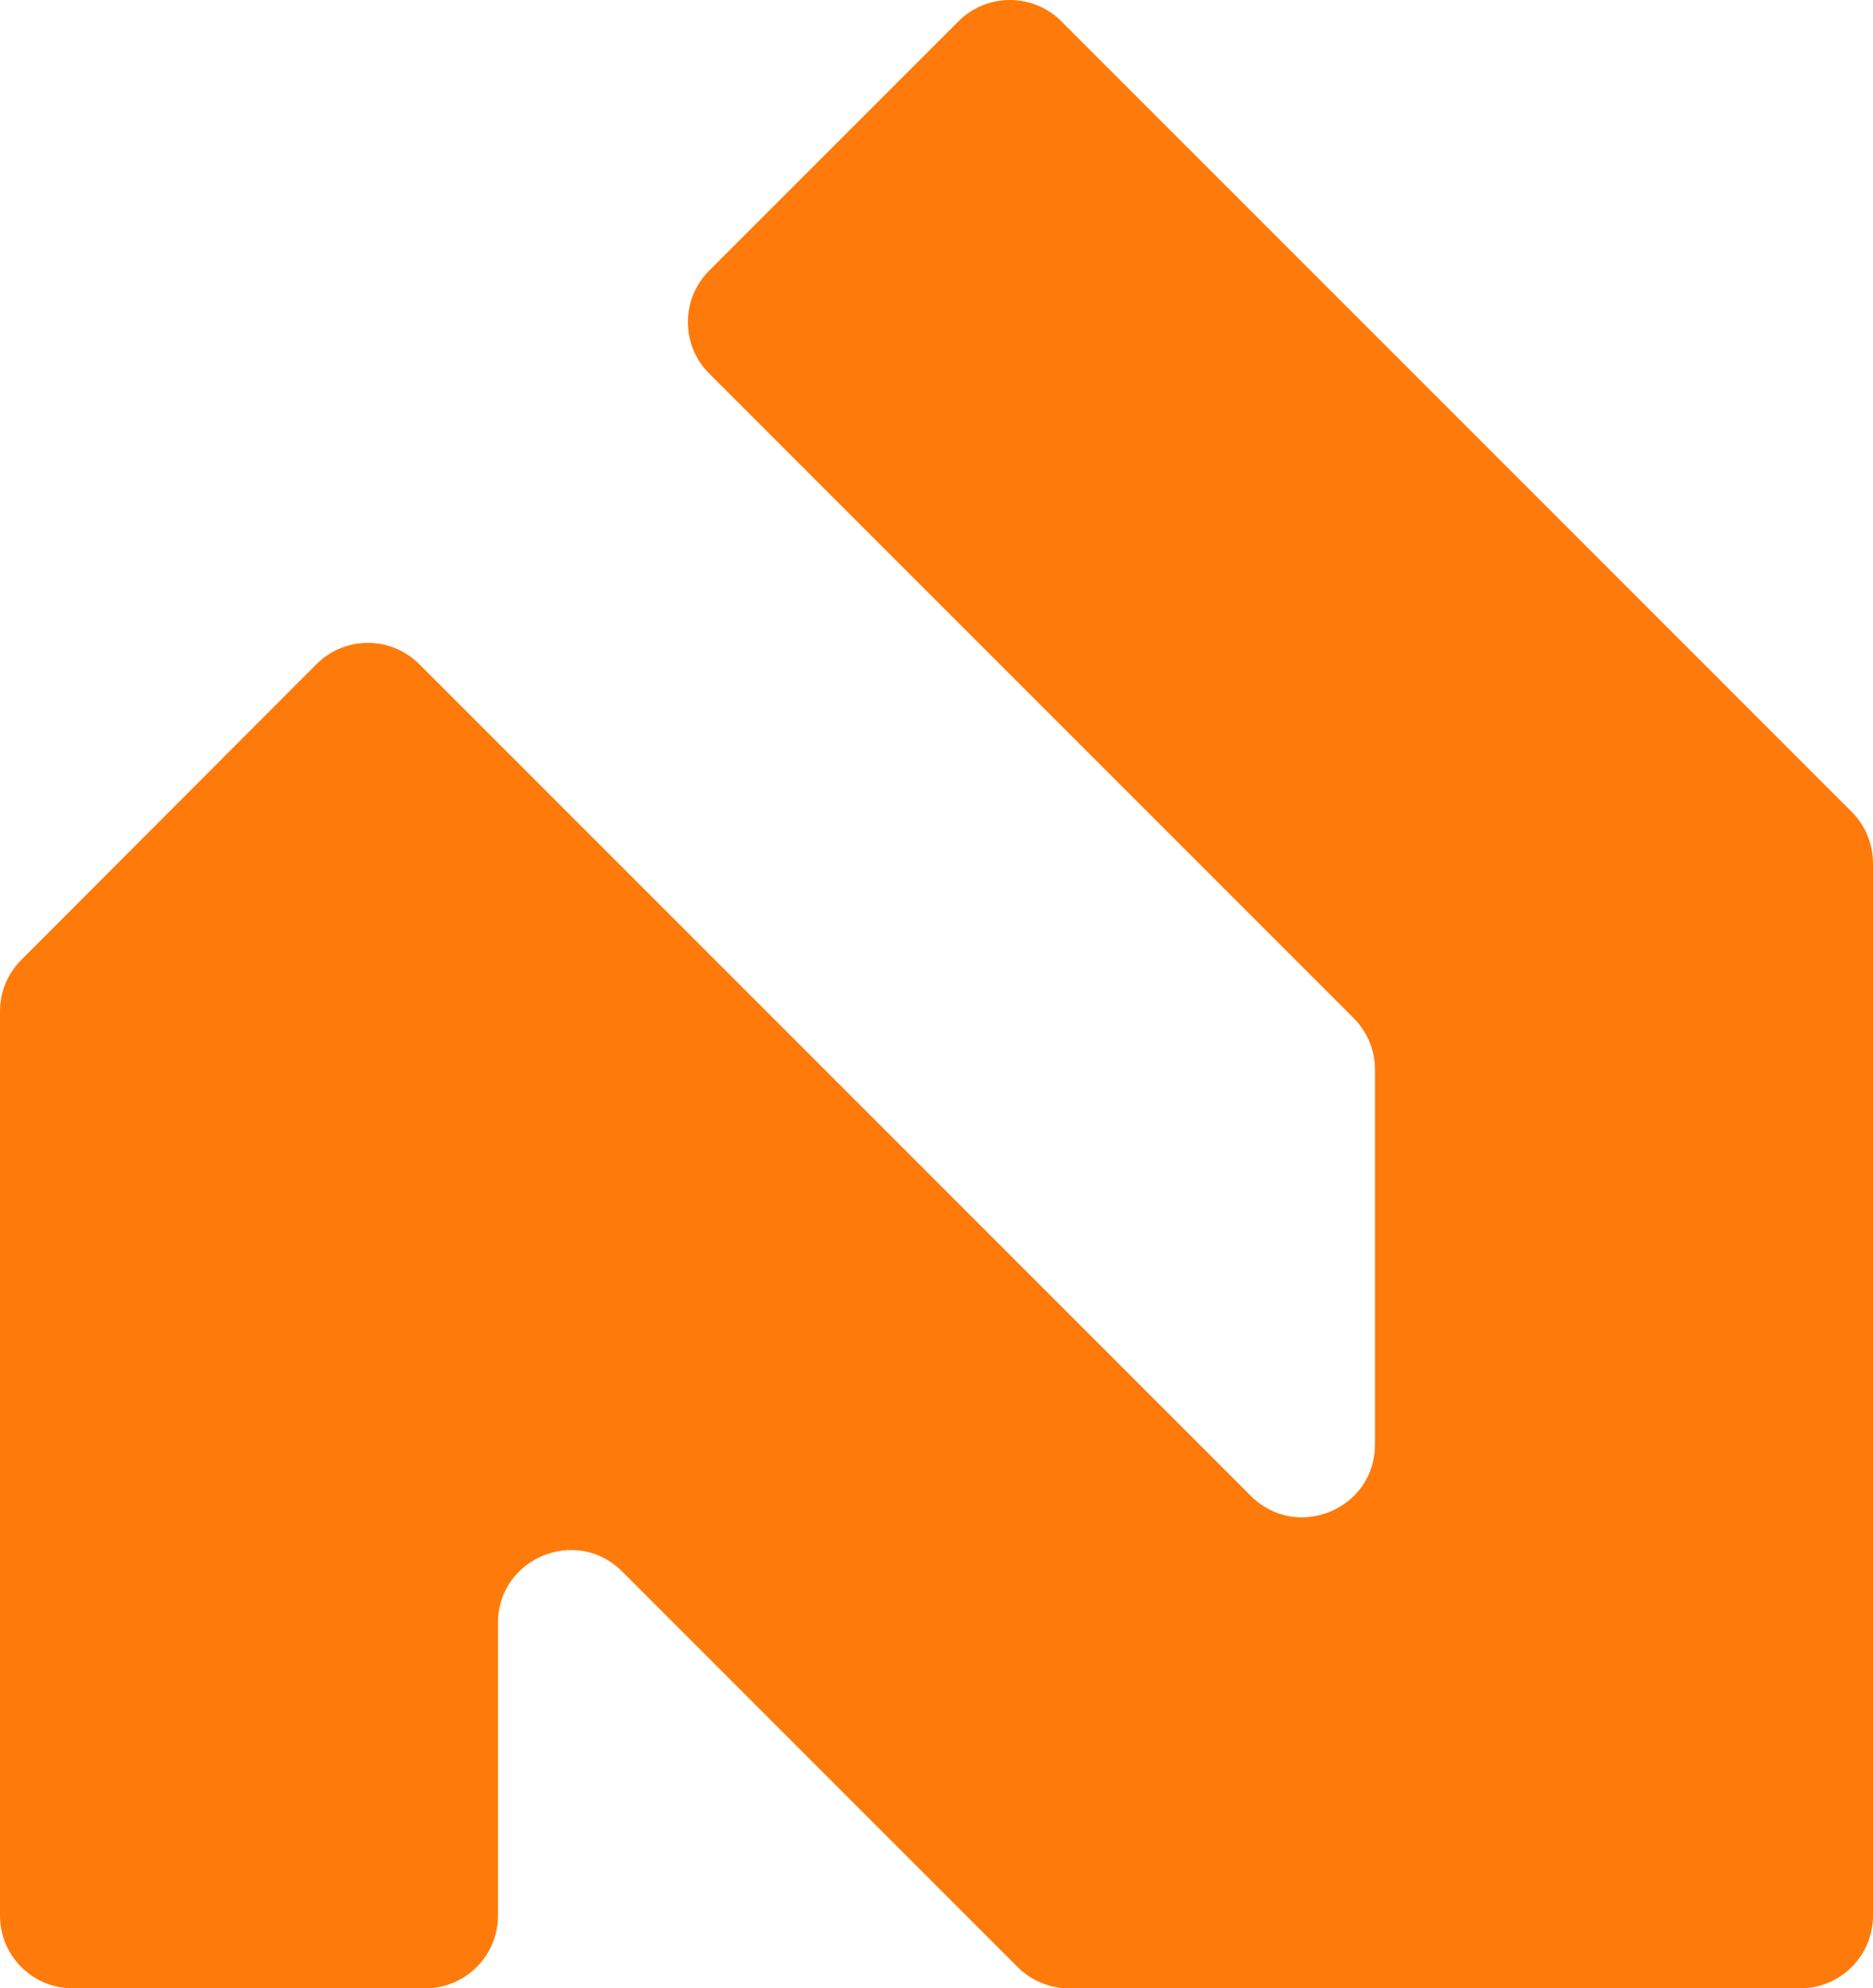
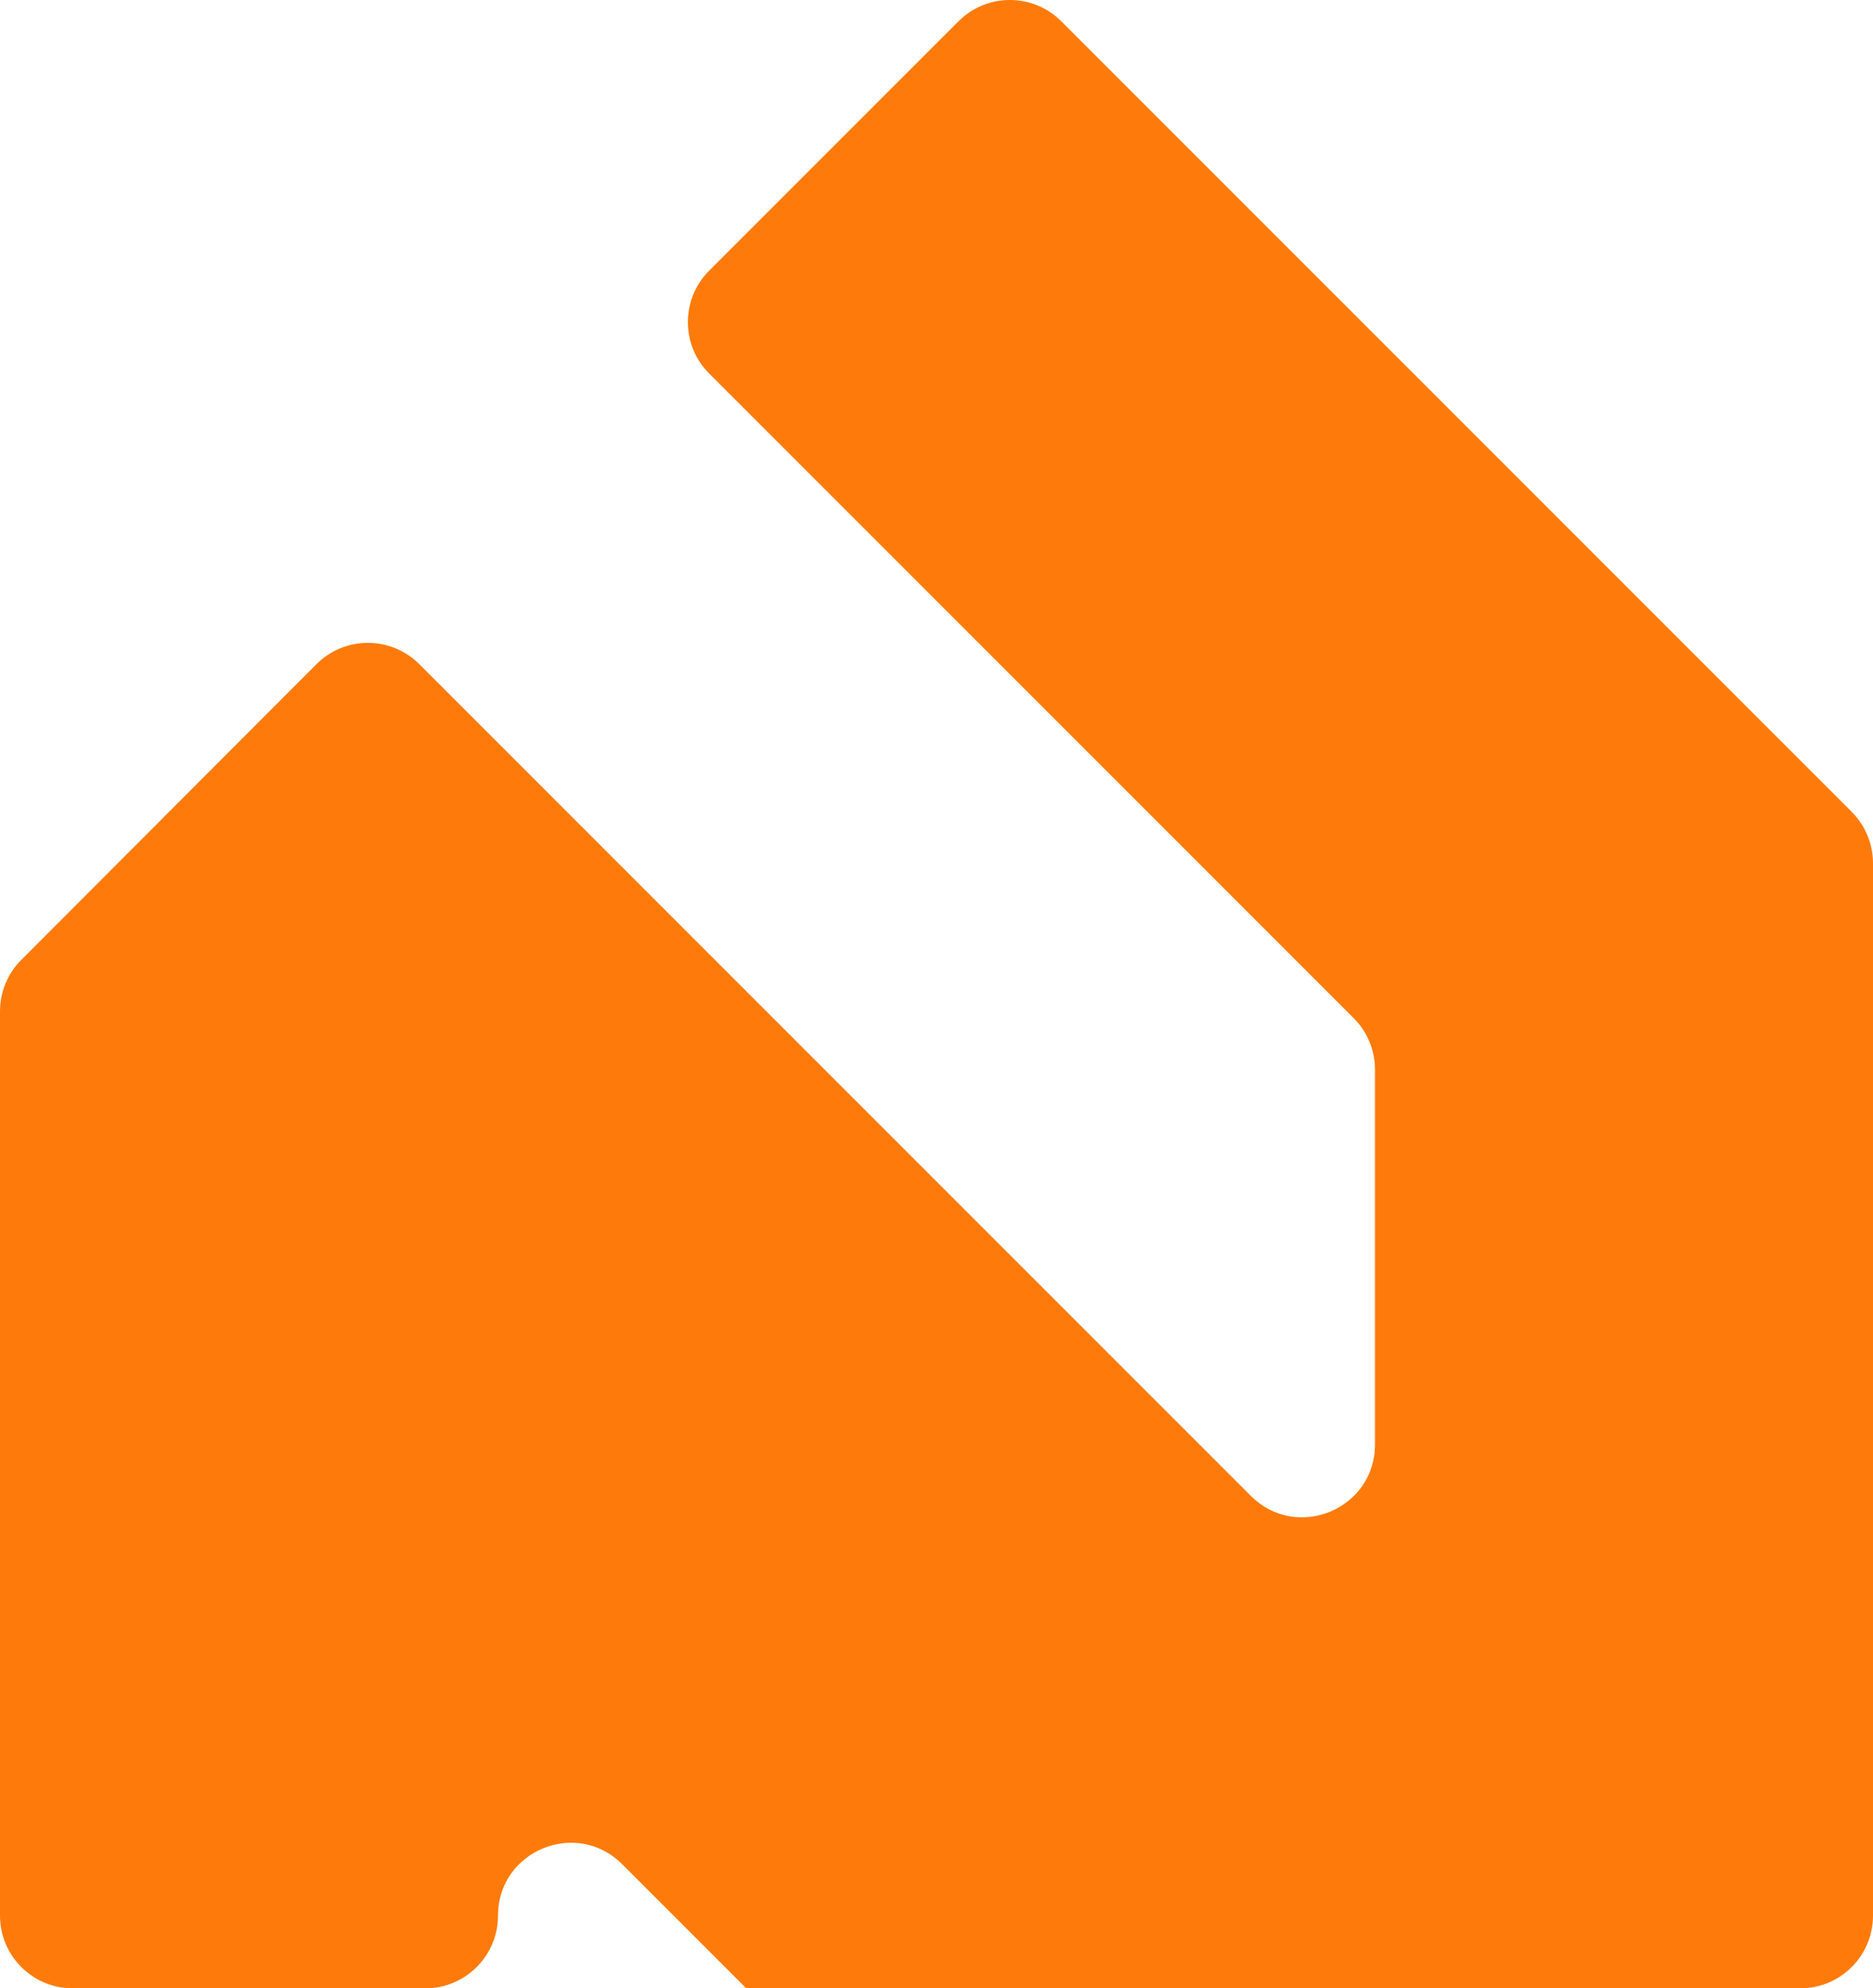
<svg xmlns="http://www.w3.org/2000/svg" id="Layer_1" viewBox="0 0 482.388 512">
  <defs>
    <style>      .st0 {        fill: #fe7b0b;      }    </style>
  </defs>
-   <path class="st0" d="M358.47,512h105.19c10.343,0,18.728-8.385,18.728-18.728V222.291c0-4.967-1.973-9.731-5.485-13.243l-52.496-52.496L273.34,5.485c-7.314-7.314-19.172-7.314-26.486,0l-64.208,64.208c-7.314,7.314-7.314,19.172-0,26.486l165.996,165.996c3.512,3.512,5.485,8.276,5.485,13.243v96.533c0,16.685-20.173,25.041-31.971,13.243L107.987,171.025c-7.318-7.318-19.185-7.313-26.497.011L5.474,247.179c-3.506,3.511-5.474,8.27-5.474,13.232v232.861c0,10.343,8.385,18.728,18.728,18.728h90.803c10.343,0,18.728-8.385,18.728-18.728v-75.372c0-16.685,20.173-25.041,31.971-13.243l101.858,101.858c3.512,3.512,8.276,5.485,13.243,5.485h83.137Z" />
+   <path class="st0" d="M358.47,512h105.19c10.343,0,18.728-8.385,18.728-18.728V222.291c0-4.967-1.973-9.731-5.485-13.243l-52.496-52.496L273.34,5.485c-7.314-7.314-19.172-7.314-26.486,0l-64.208,64.208c-7.314,7.314-7.314,19.172-0,26.486l165.996,165.996c3.512,3.512,5.485,8.276,5.485,13.243v96.533c0,16.685-20.173,25.041-31.971,13.243L107.987,171.025c-7.318-7.318-19.185-7.313-26.497.011L5.474,247.179c-3.506,3.511-5.474,8.27-5.474,13.232v232.861c0,10.343,8.385,18.728,18.728,18.728h90.803c10.343,0,18.728-8.385,18.728-18.728c0-16.685,20.173-25.041,31.971-13.243l101.858,101.858c3.512,3.512,8.276,5.485,13.243,5.485h83.137Z" />
</svg>